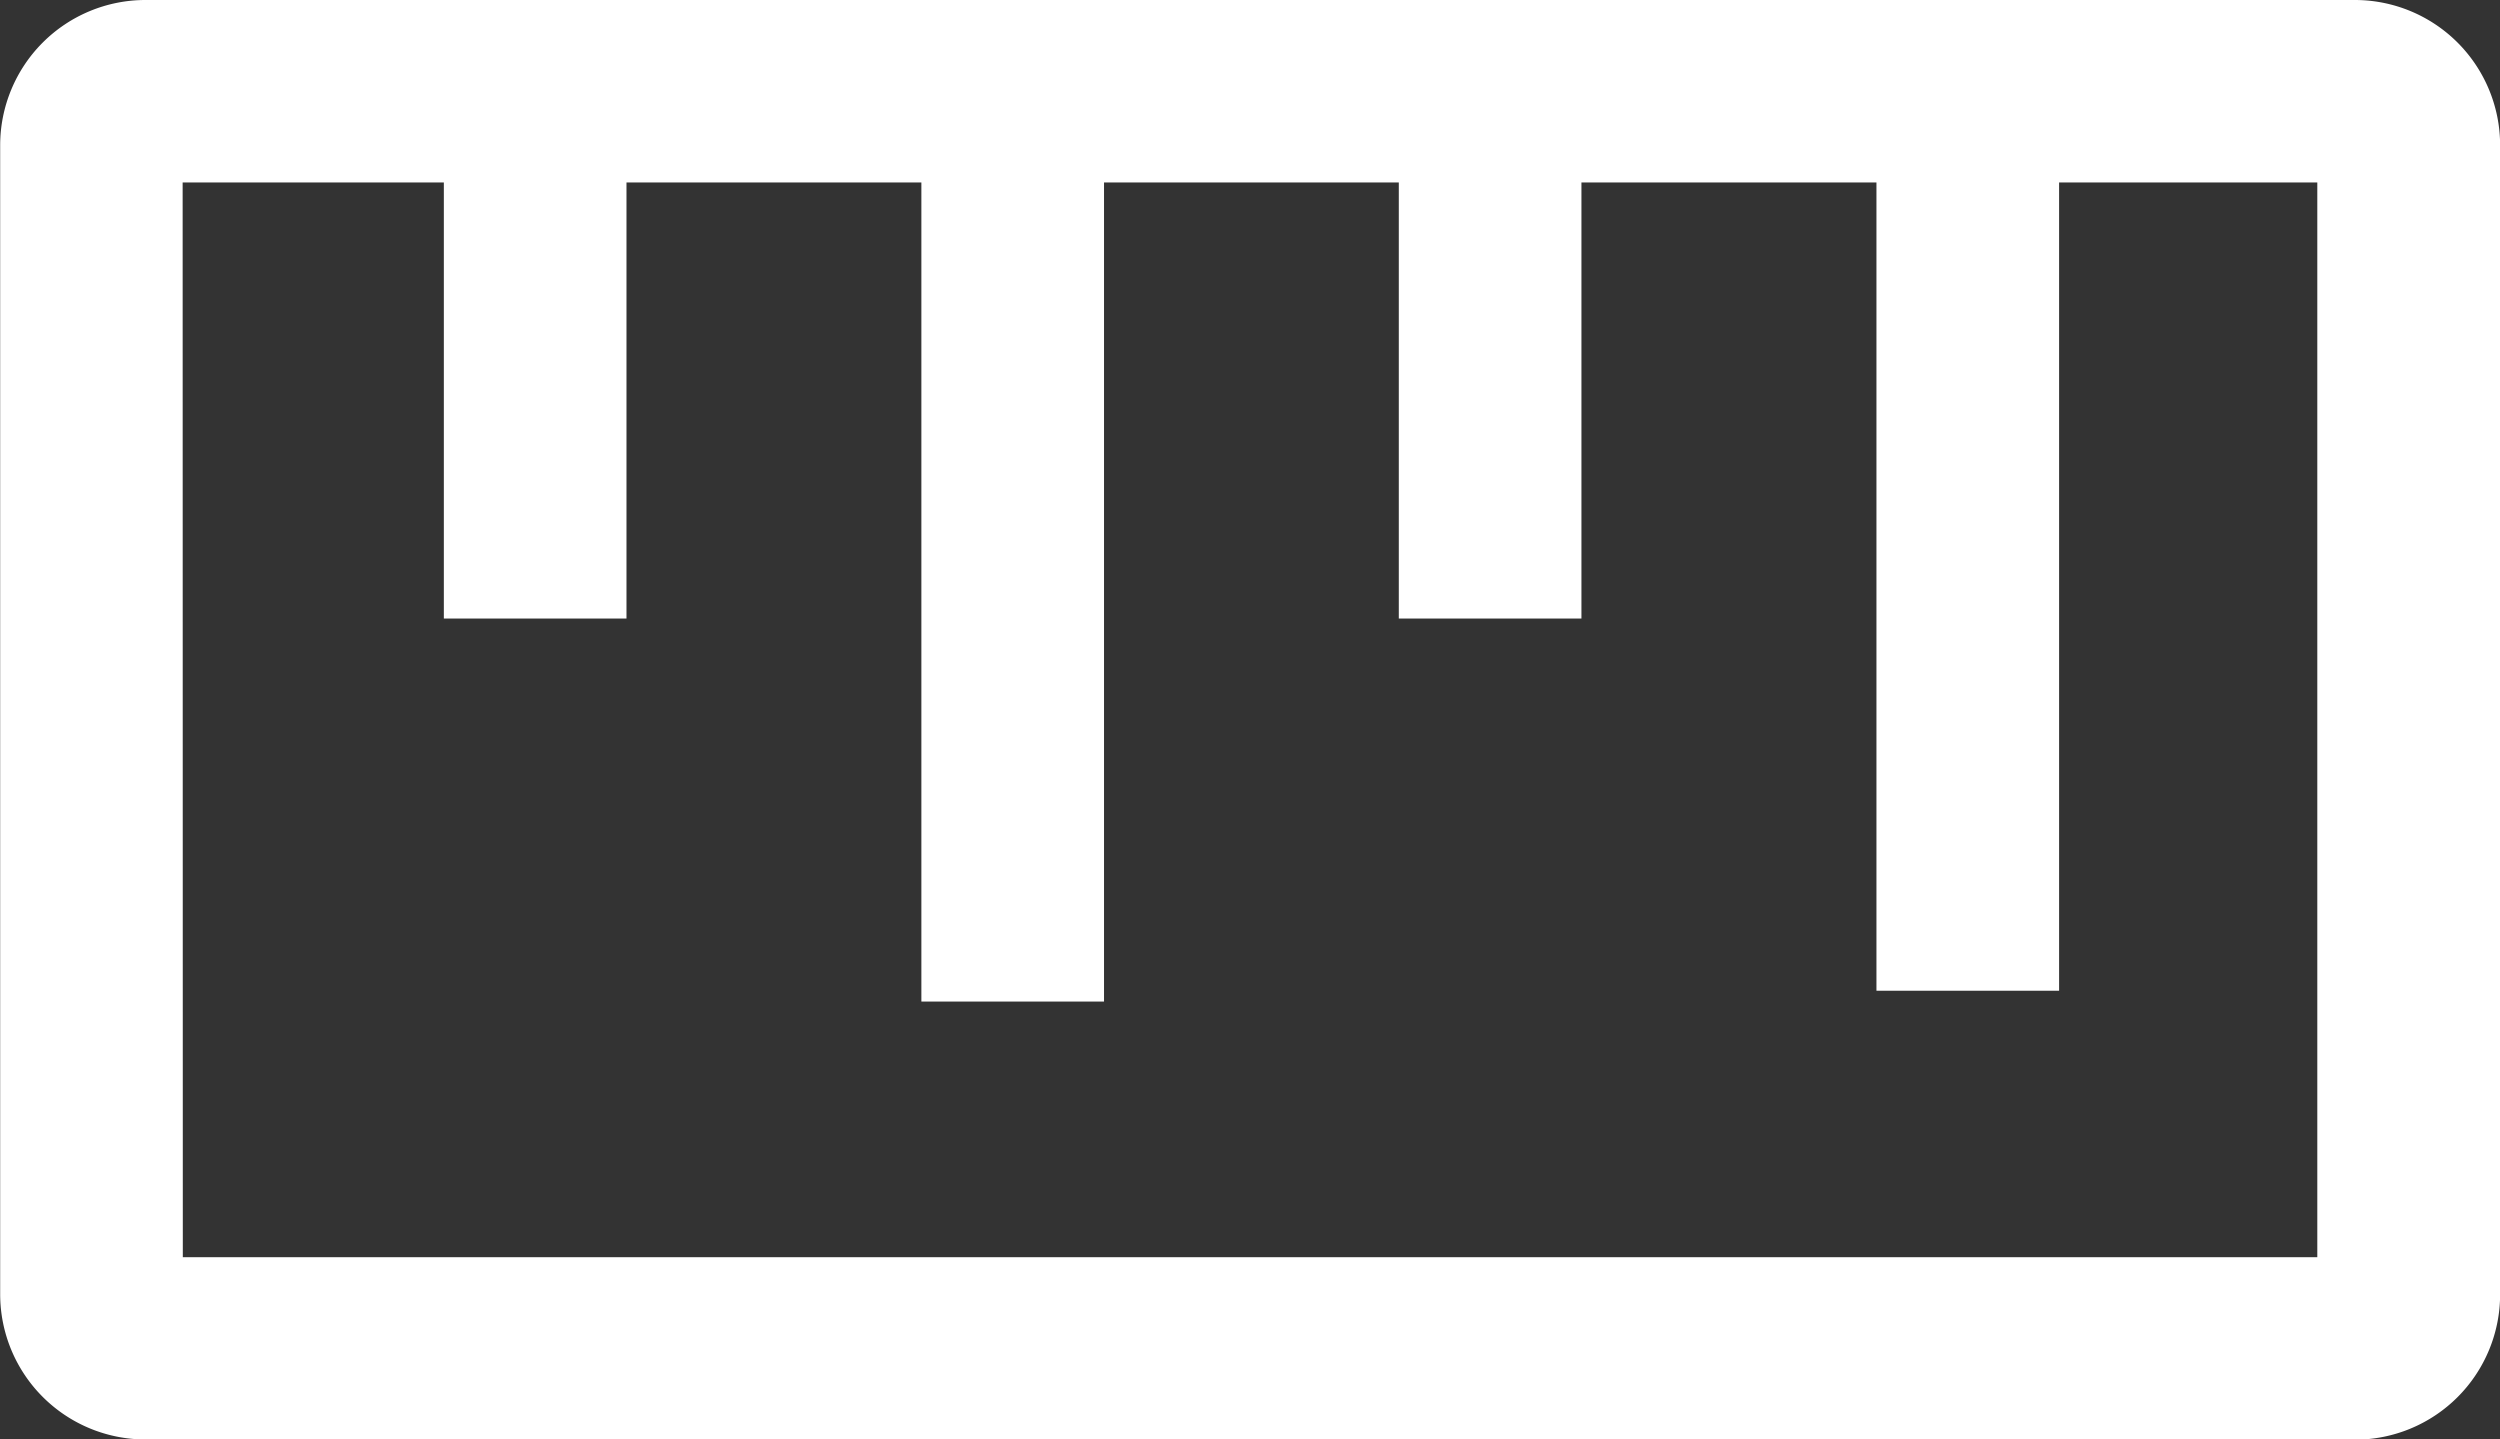
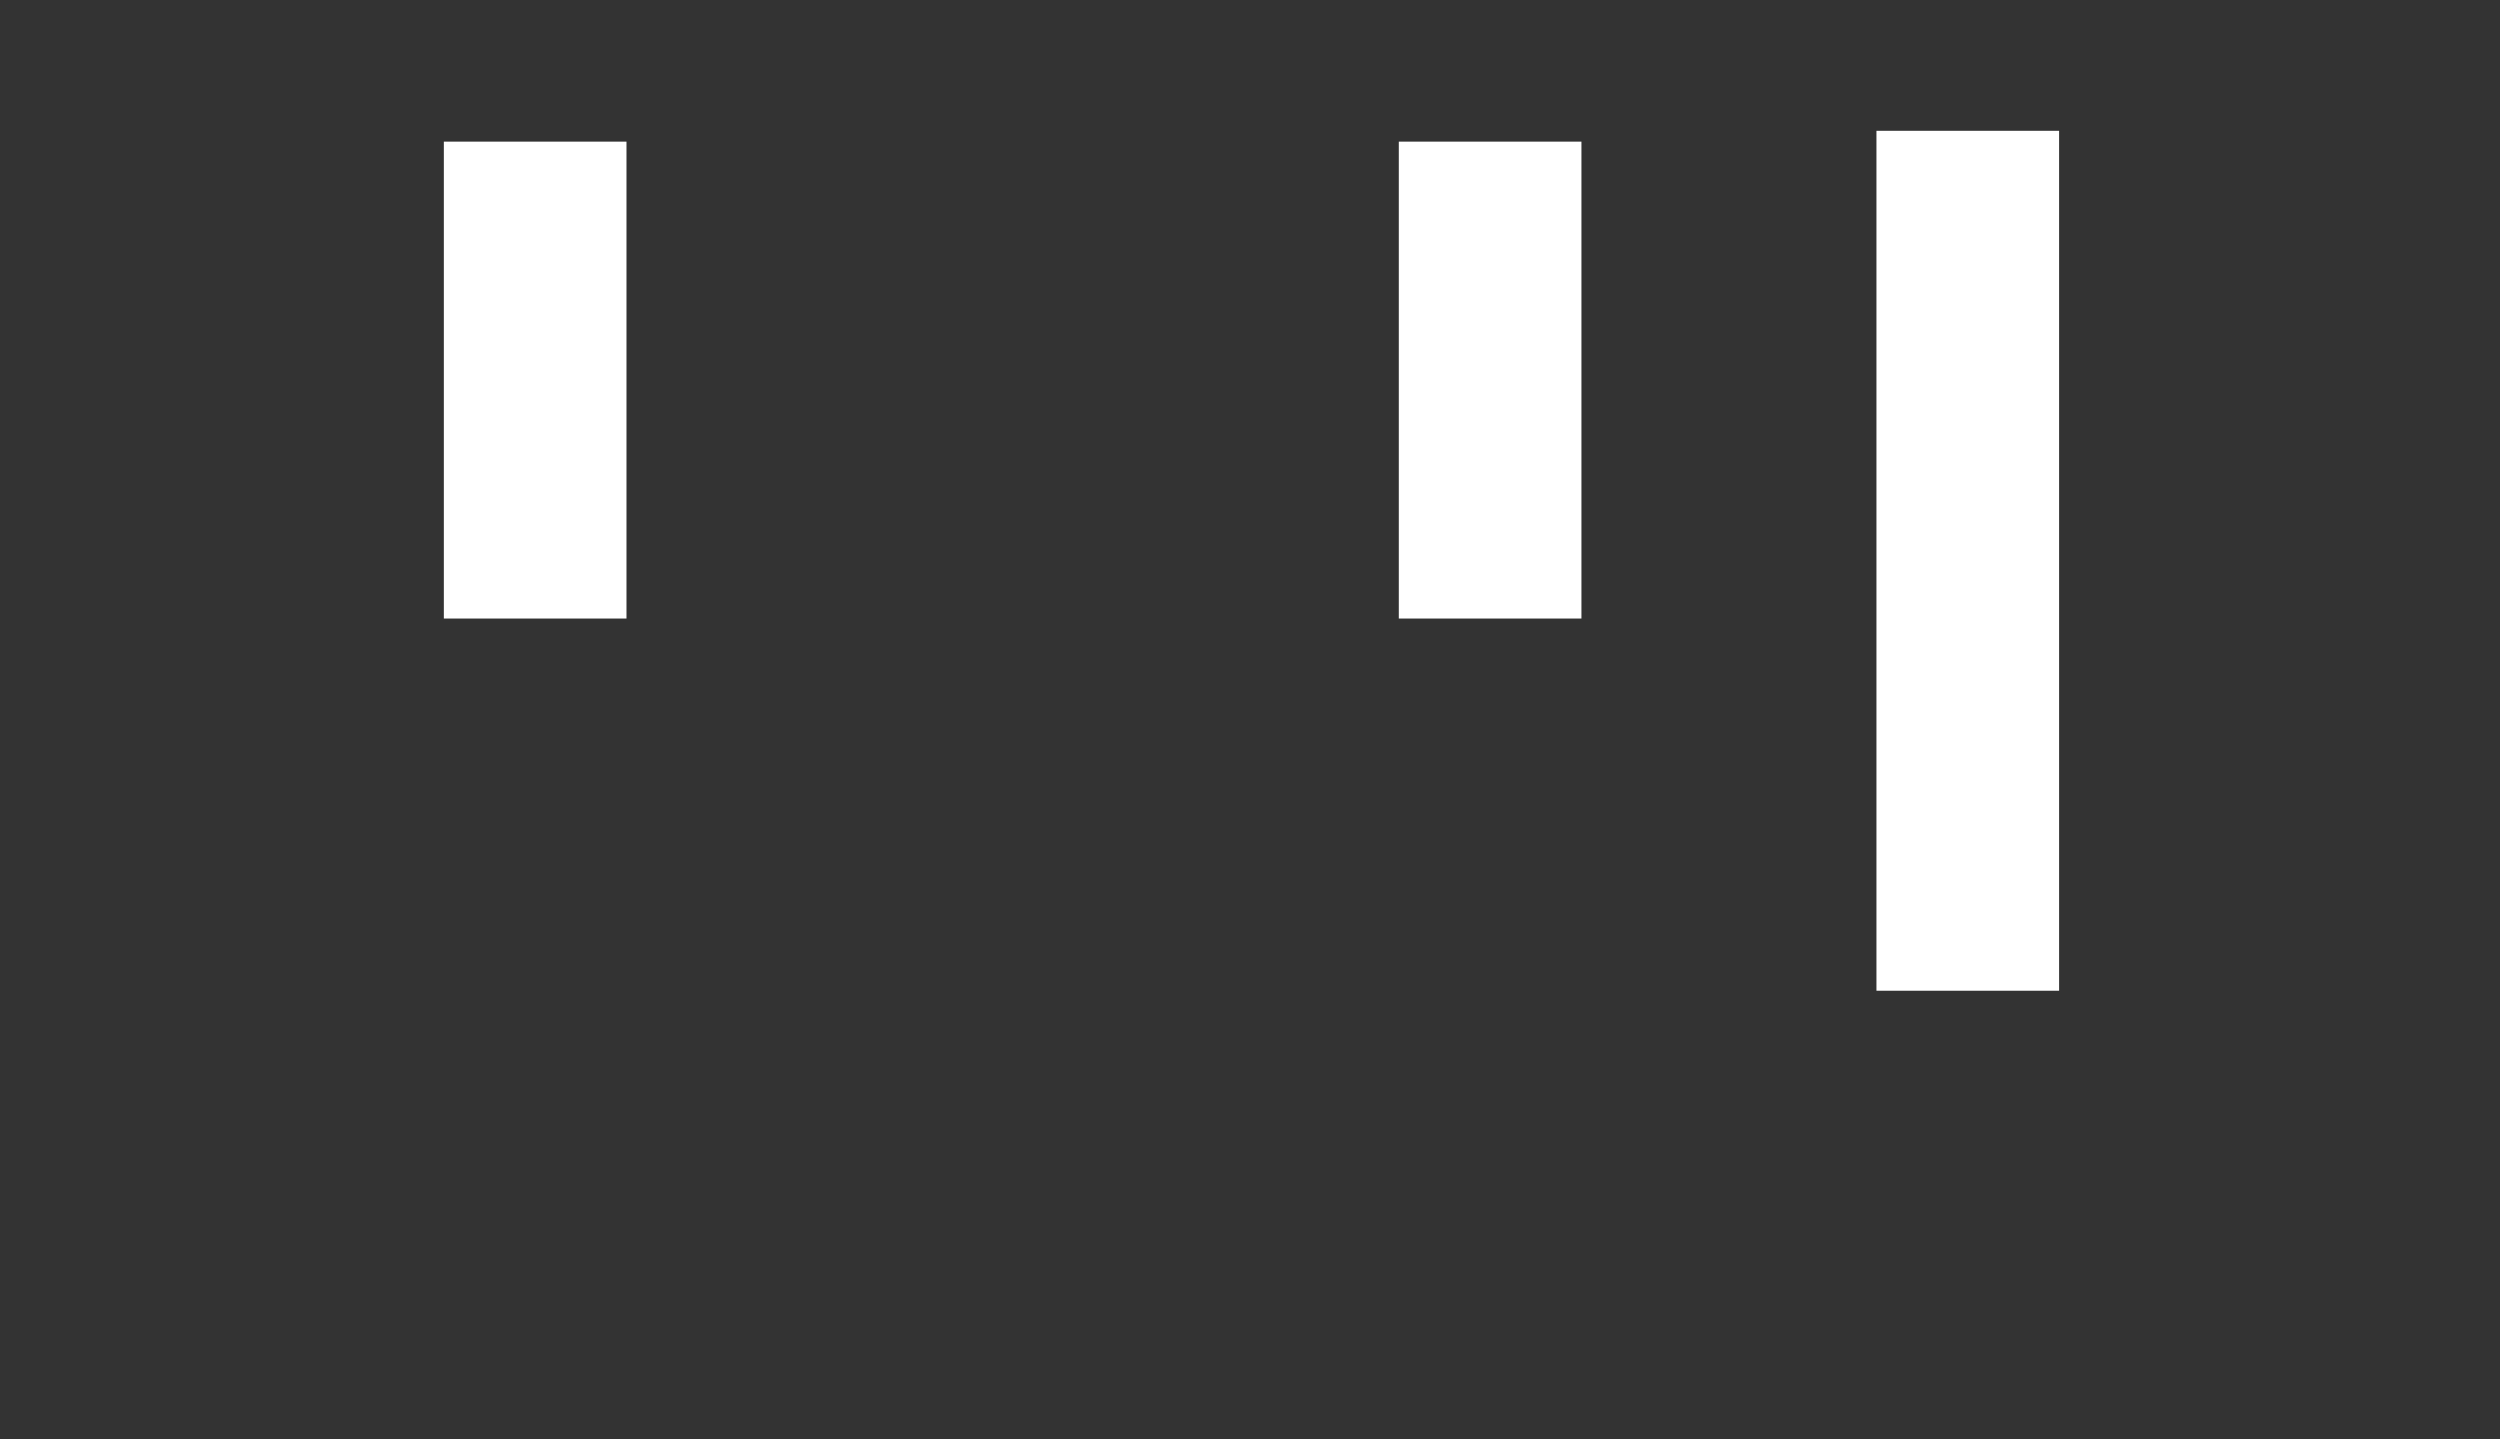
<svg xmlns="http://www.w3.org/2000/svg" width="43.405" height="24.992" viewBox="0 0 43.405 24.992">
  <rect x="0" y="0" width="43.405" height="24.992" fill="#333333" stroke="none" />
  <g id="Grupo_2066" data-name="Grupo 2066" transform="translate(-997.63 -12802.763)">
    <rect id="Retângulo_1164" data-name="Retângulo 1164" width="3.171" height="8.28" transform="translate(1005.336 12805.222)" fill="#fff" />
-     <rect id="Retângulo_1165" data-name="Retângulo 1165" width="3.171" height="14.927" transform="translate(1013.627 12805.225)" fill="#fff" />
    <rect id="Retângulo_1166" data-name="Retângulo 1166" width="3.171" height="8.28" transform="translate(1021.916 12805.222)" fill="#fff" />
    <rect id="Retângulo_1167" data-name="Retângulo 1167" width="3.171" height="14.93" transform="translate(1030.209 12805.034)" fill="#fff" />
-     <path id="Caminho_645" data-name="Caminho 645" d="M275.961,52.616H237.6a2.523,2.523,0,0,1-2.52-2.52V30.144a2.523,2.523,0,0,1,2.52-2.52h38.364a2.523,2.523,0,0,1,2.52,2.52V50.1a2.523,2.523,0,0,1-2.52,2.52m-37.713-3.168H275.31V30.792H238.248Z" transform="translate(762.553 12775.139)" fill="#fff" />
  </g>
</svg>